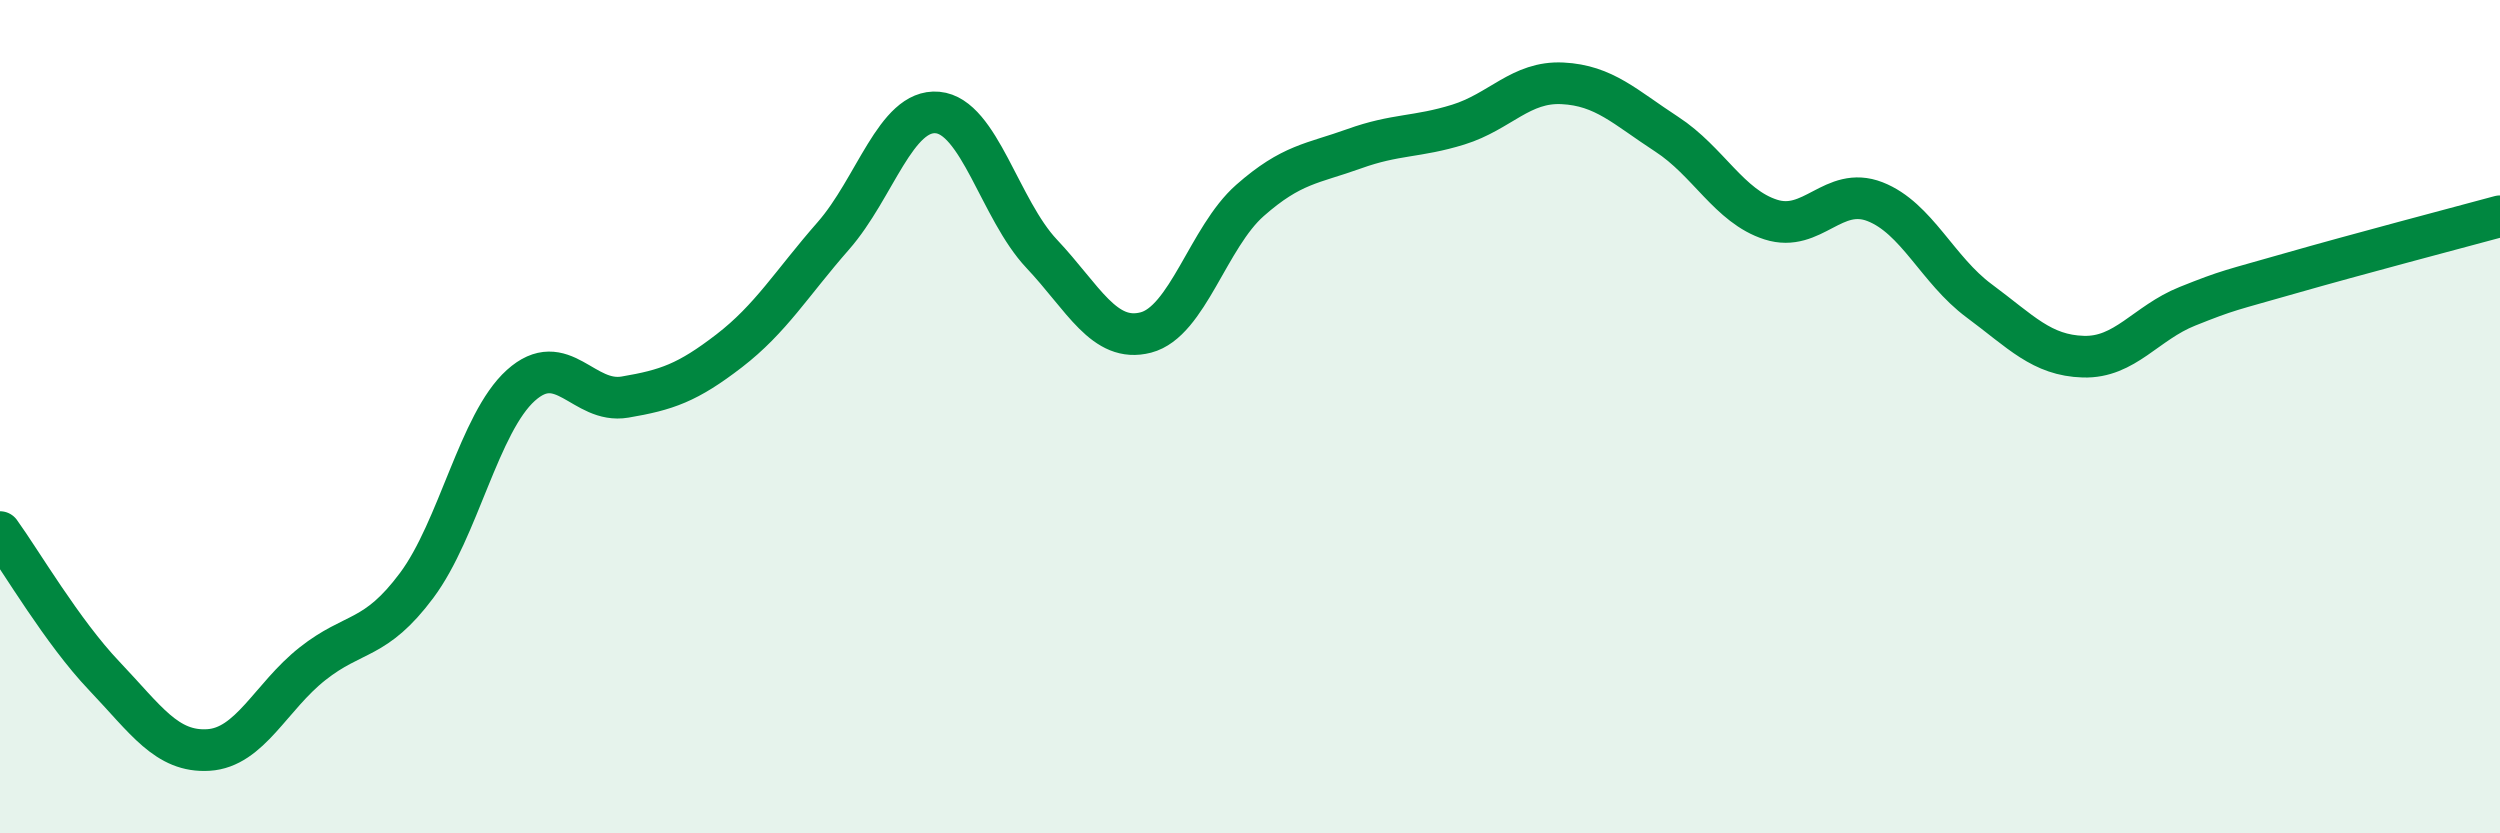
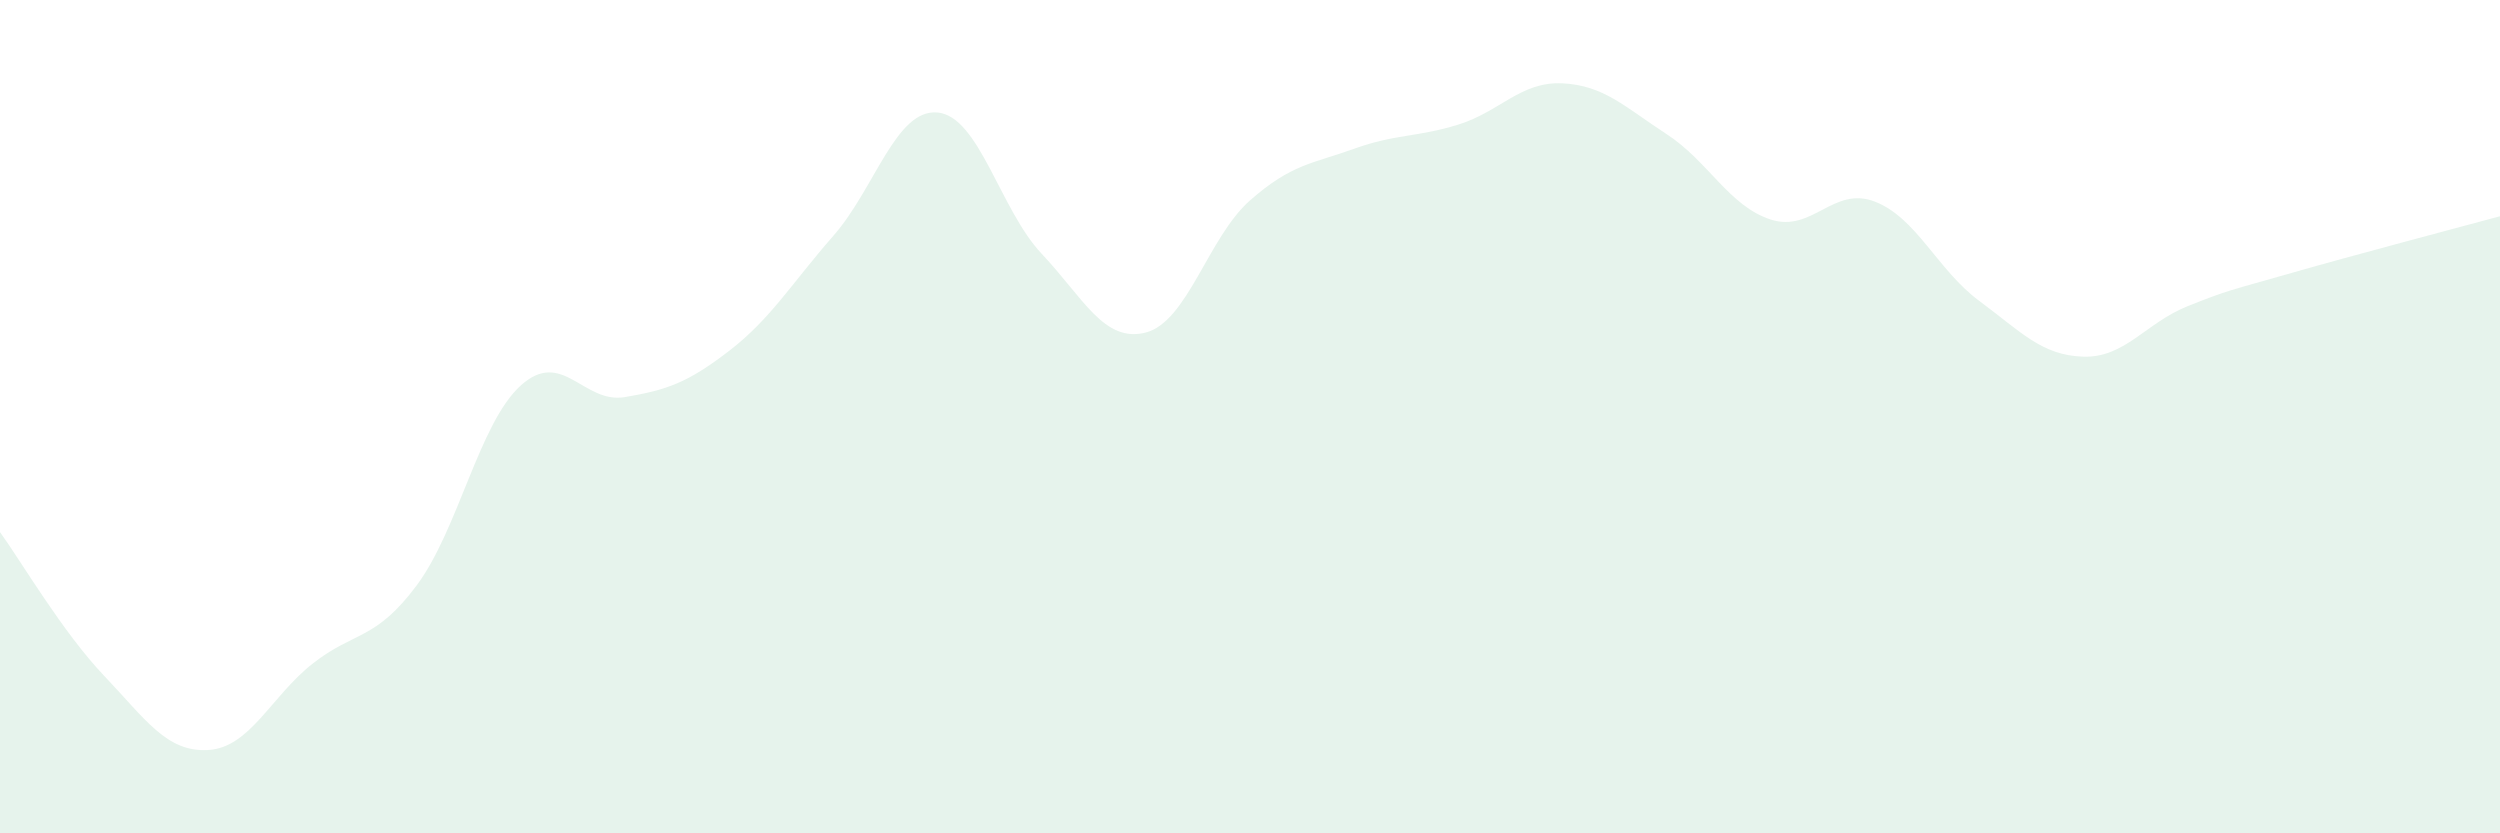
<svg xmlns="http://www.w3.org/2000/svg" width="60" height="20" viewBox="0 0 60 20">
  <path d="M 0,12.77 C 0.5,13.46 1.5,15.17 2.5,16.22 C 3.5,17.27 4,18.06 5,18 C 6,17.94 6.5,16.72 7.5,15.93 C 8.5,15.14 9,15.39 10,14.05 C 11,12.71 11.5,10.15 12.5,9.25 C 13.5,8.35 14,9.7 15,9.53 C 16,9.36 16.5,9.19 17.5,8.42 C 18.5,7.65 19,6.8 20,5.66 C 21,4.52 21.5,2.61 22.5,2.7 C 23.5,2.79 24,5.03 25,6.09 C 26,7.15 26.5,8.24 27.5,7.98 C 28.5,7.72 29,5.69 30,4.81 C 31,3.93 31.5,3.93 32.5,3.57 C 33.5,3.21 34,3.3 35,2.99 C 36,2.68 36.5,1.95 37.5,2 C 38.5,2.05 39,2.57 40,3.22 C 41,3.87 41.5,4.95 42.5,5.27 C 43.5,5.59 44,4.45 45,4.84 C 46,5.23 46.5,6.48 47.5,7.22 C 48.5,7.96 49,8.53 50,8.56 C 51,8.59 51.5,7.75 52.5,7.35 C 53.5,6.95 53.5,6.98 55,6.55 C 56.5,6.12 59,5.46 60,5.19L60 20L0 20Z" fill="#008740" opacity="0.1" stroke-linecap="round" stroke-linejoin="round" />
-   <path d="M 0,12.77 C 0.5,13.46 1.5,15.17 2.5,16.22 C 3.5,17.27 4,18.06 5,18 C 6,17.94 6.5,16.72 7.5,15.93 C 8.5,15.14 9,15.39 10,14.05 C 11,12.71 11.5,10.15 12.5,9.25 C 13.5,8.35 14,9.7 15,9.53 C 16,9.36 16.5,9.19 17.5,8.42 C 18.5,7.65 19,6.8 20,5.66 C 21,4.52 21.5,2.61 22.5,2.7 C 23.5,2.79 24,5.03 25,6.09 C 26,7.15 26.5,8.24 27.5,7.98 C 28.5,7.72 29,5.69 30,4.81 C 31,3.93 31.5,3.93 32.5,3.57 C 33.5,3.21 34,3.3 35,2.99 C 36,2.68 36.5,1.95 37.5,2 C 38.5,2.05 39,2.57 40,3.22 C 41,3.87 41.5,4.95 42.5,5.27 C 43.5,5.59 44,4.45 45,4.84 C 46,5.23 46.5,6.48 47.5,7.22 C 48.5,7.96 49,8.53 50,8.56 C 51,8.59 51.5,7.75 52.5,7.35 C 53.5,6.95 53.5,6.98 55,6.55 C 56.5,6.12 59,5.46 60,5.19" stroke="#008740" stroke-width="1" fill="none" stroke-linecap="round" stroke-linejoin="round" />
</svg>